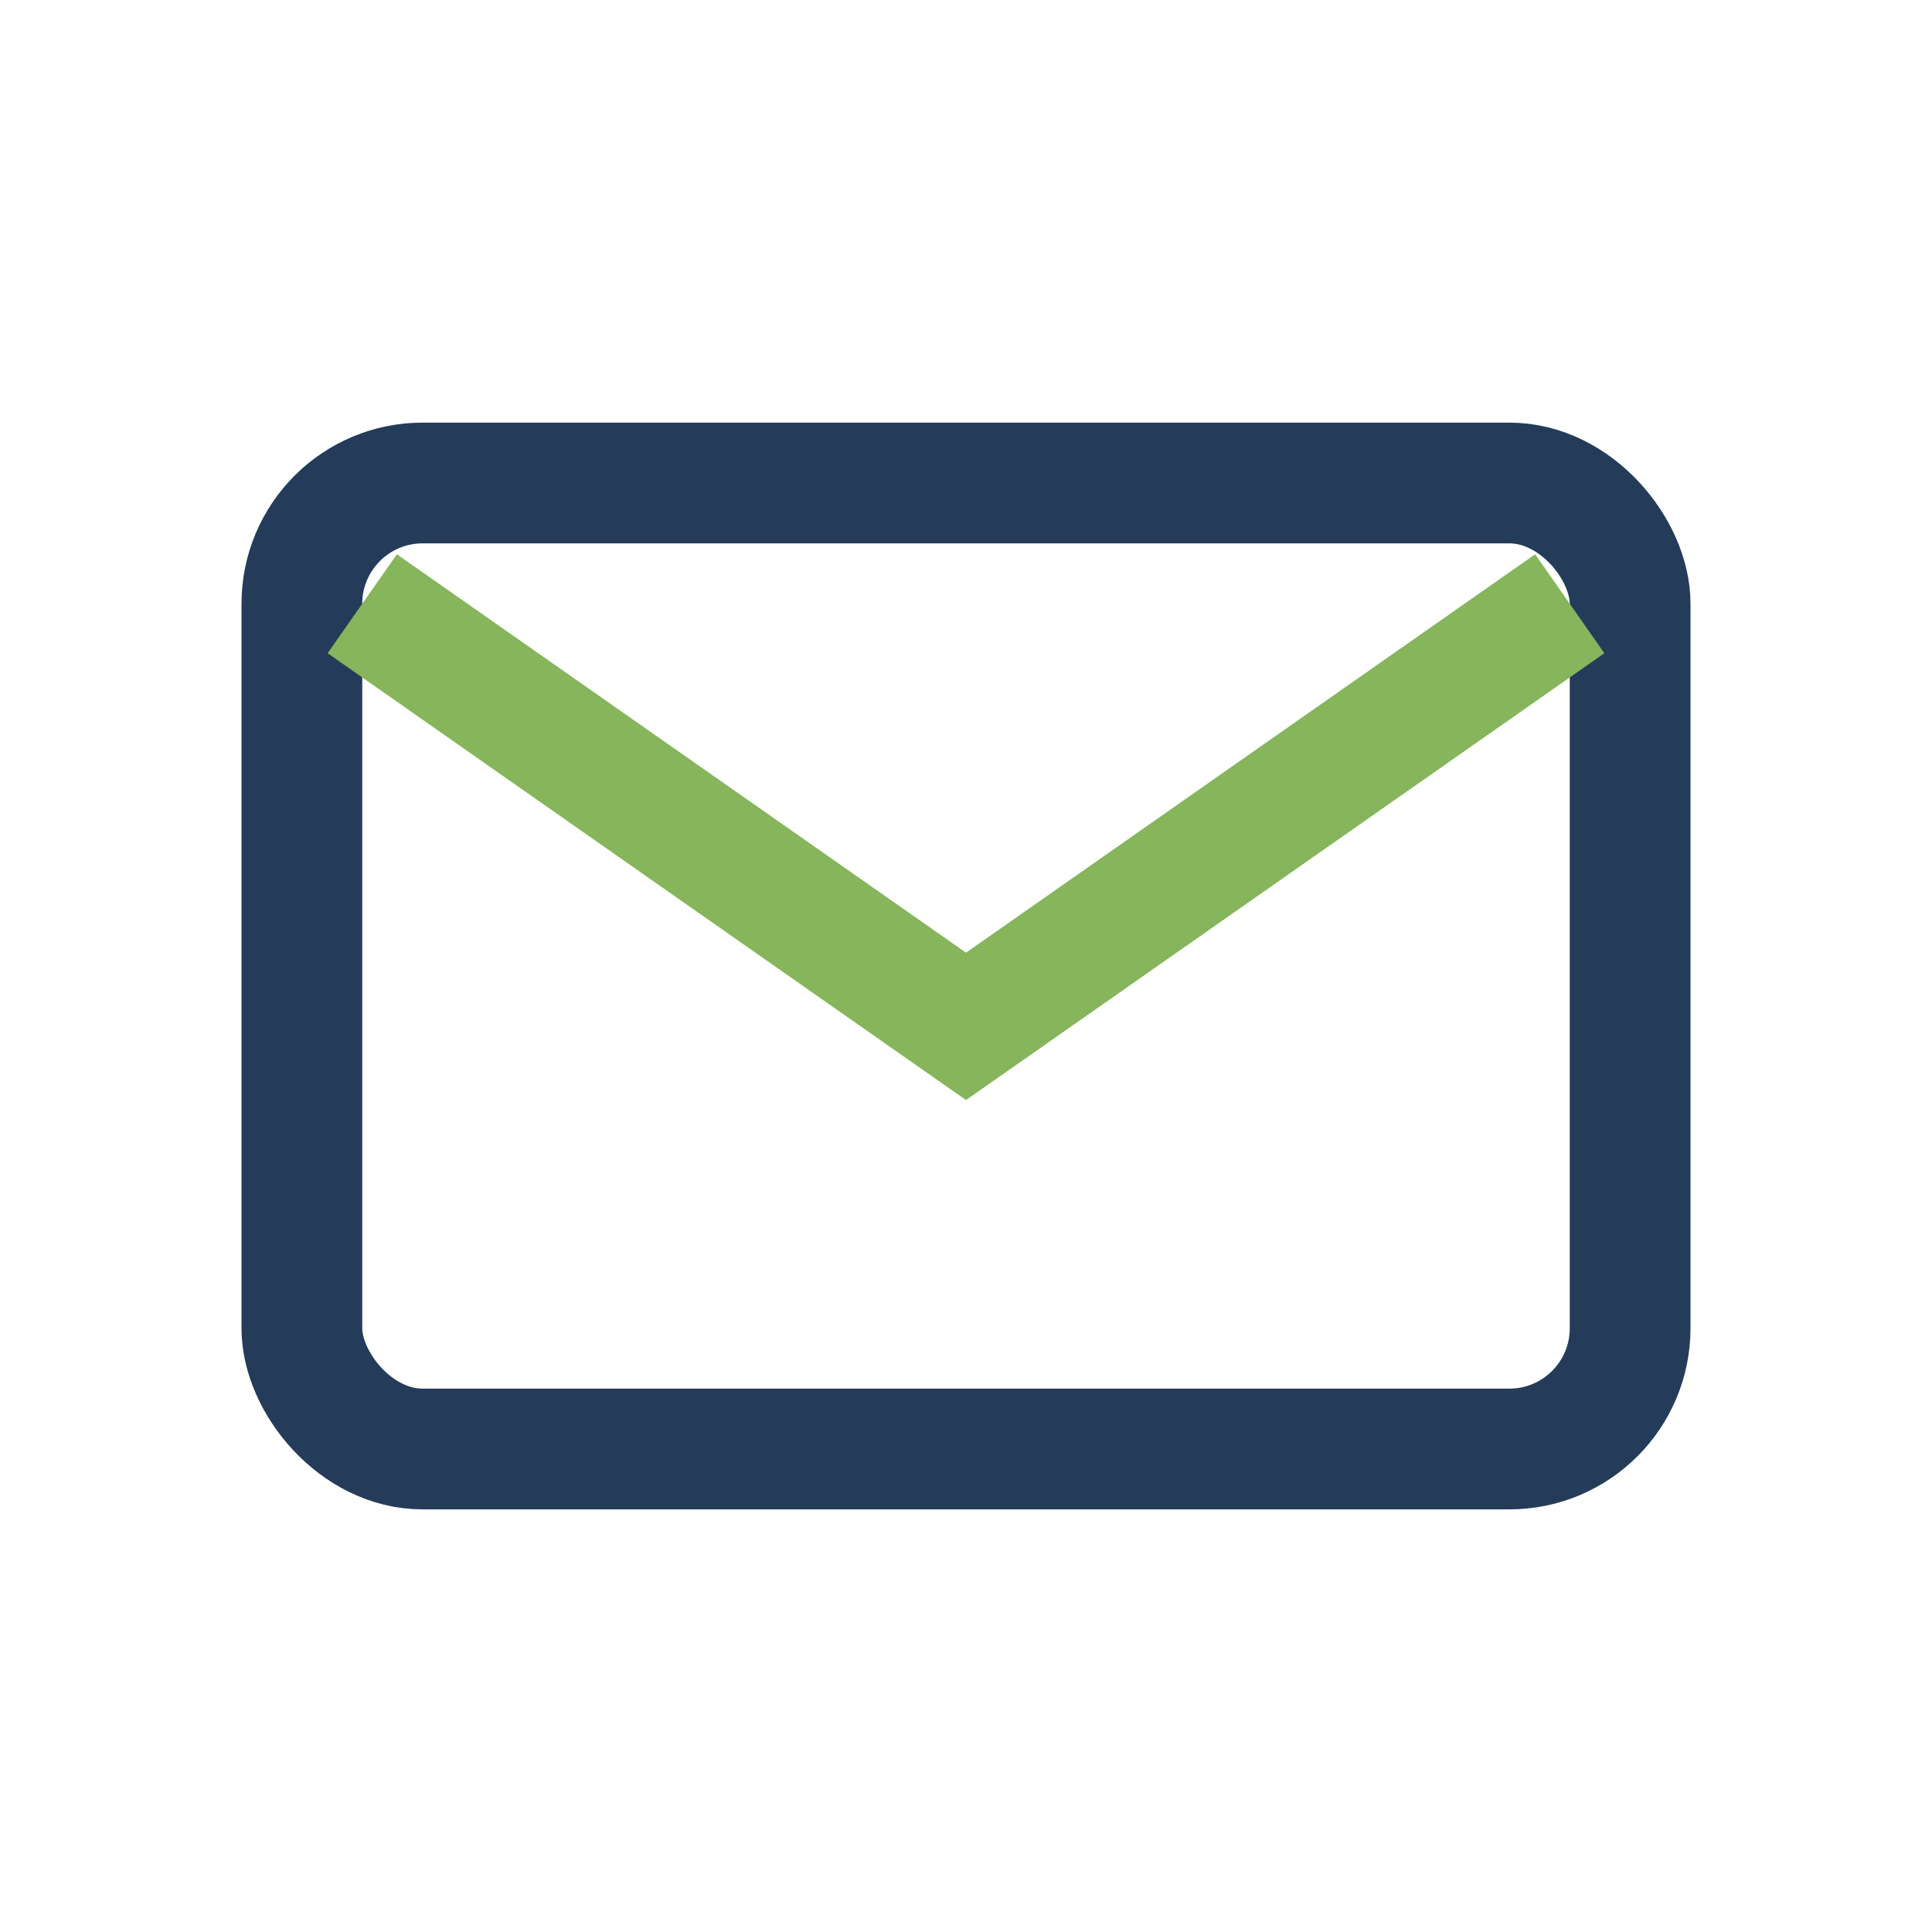
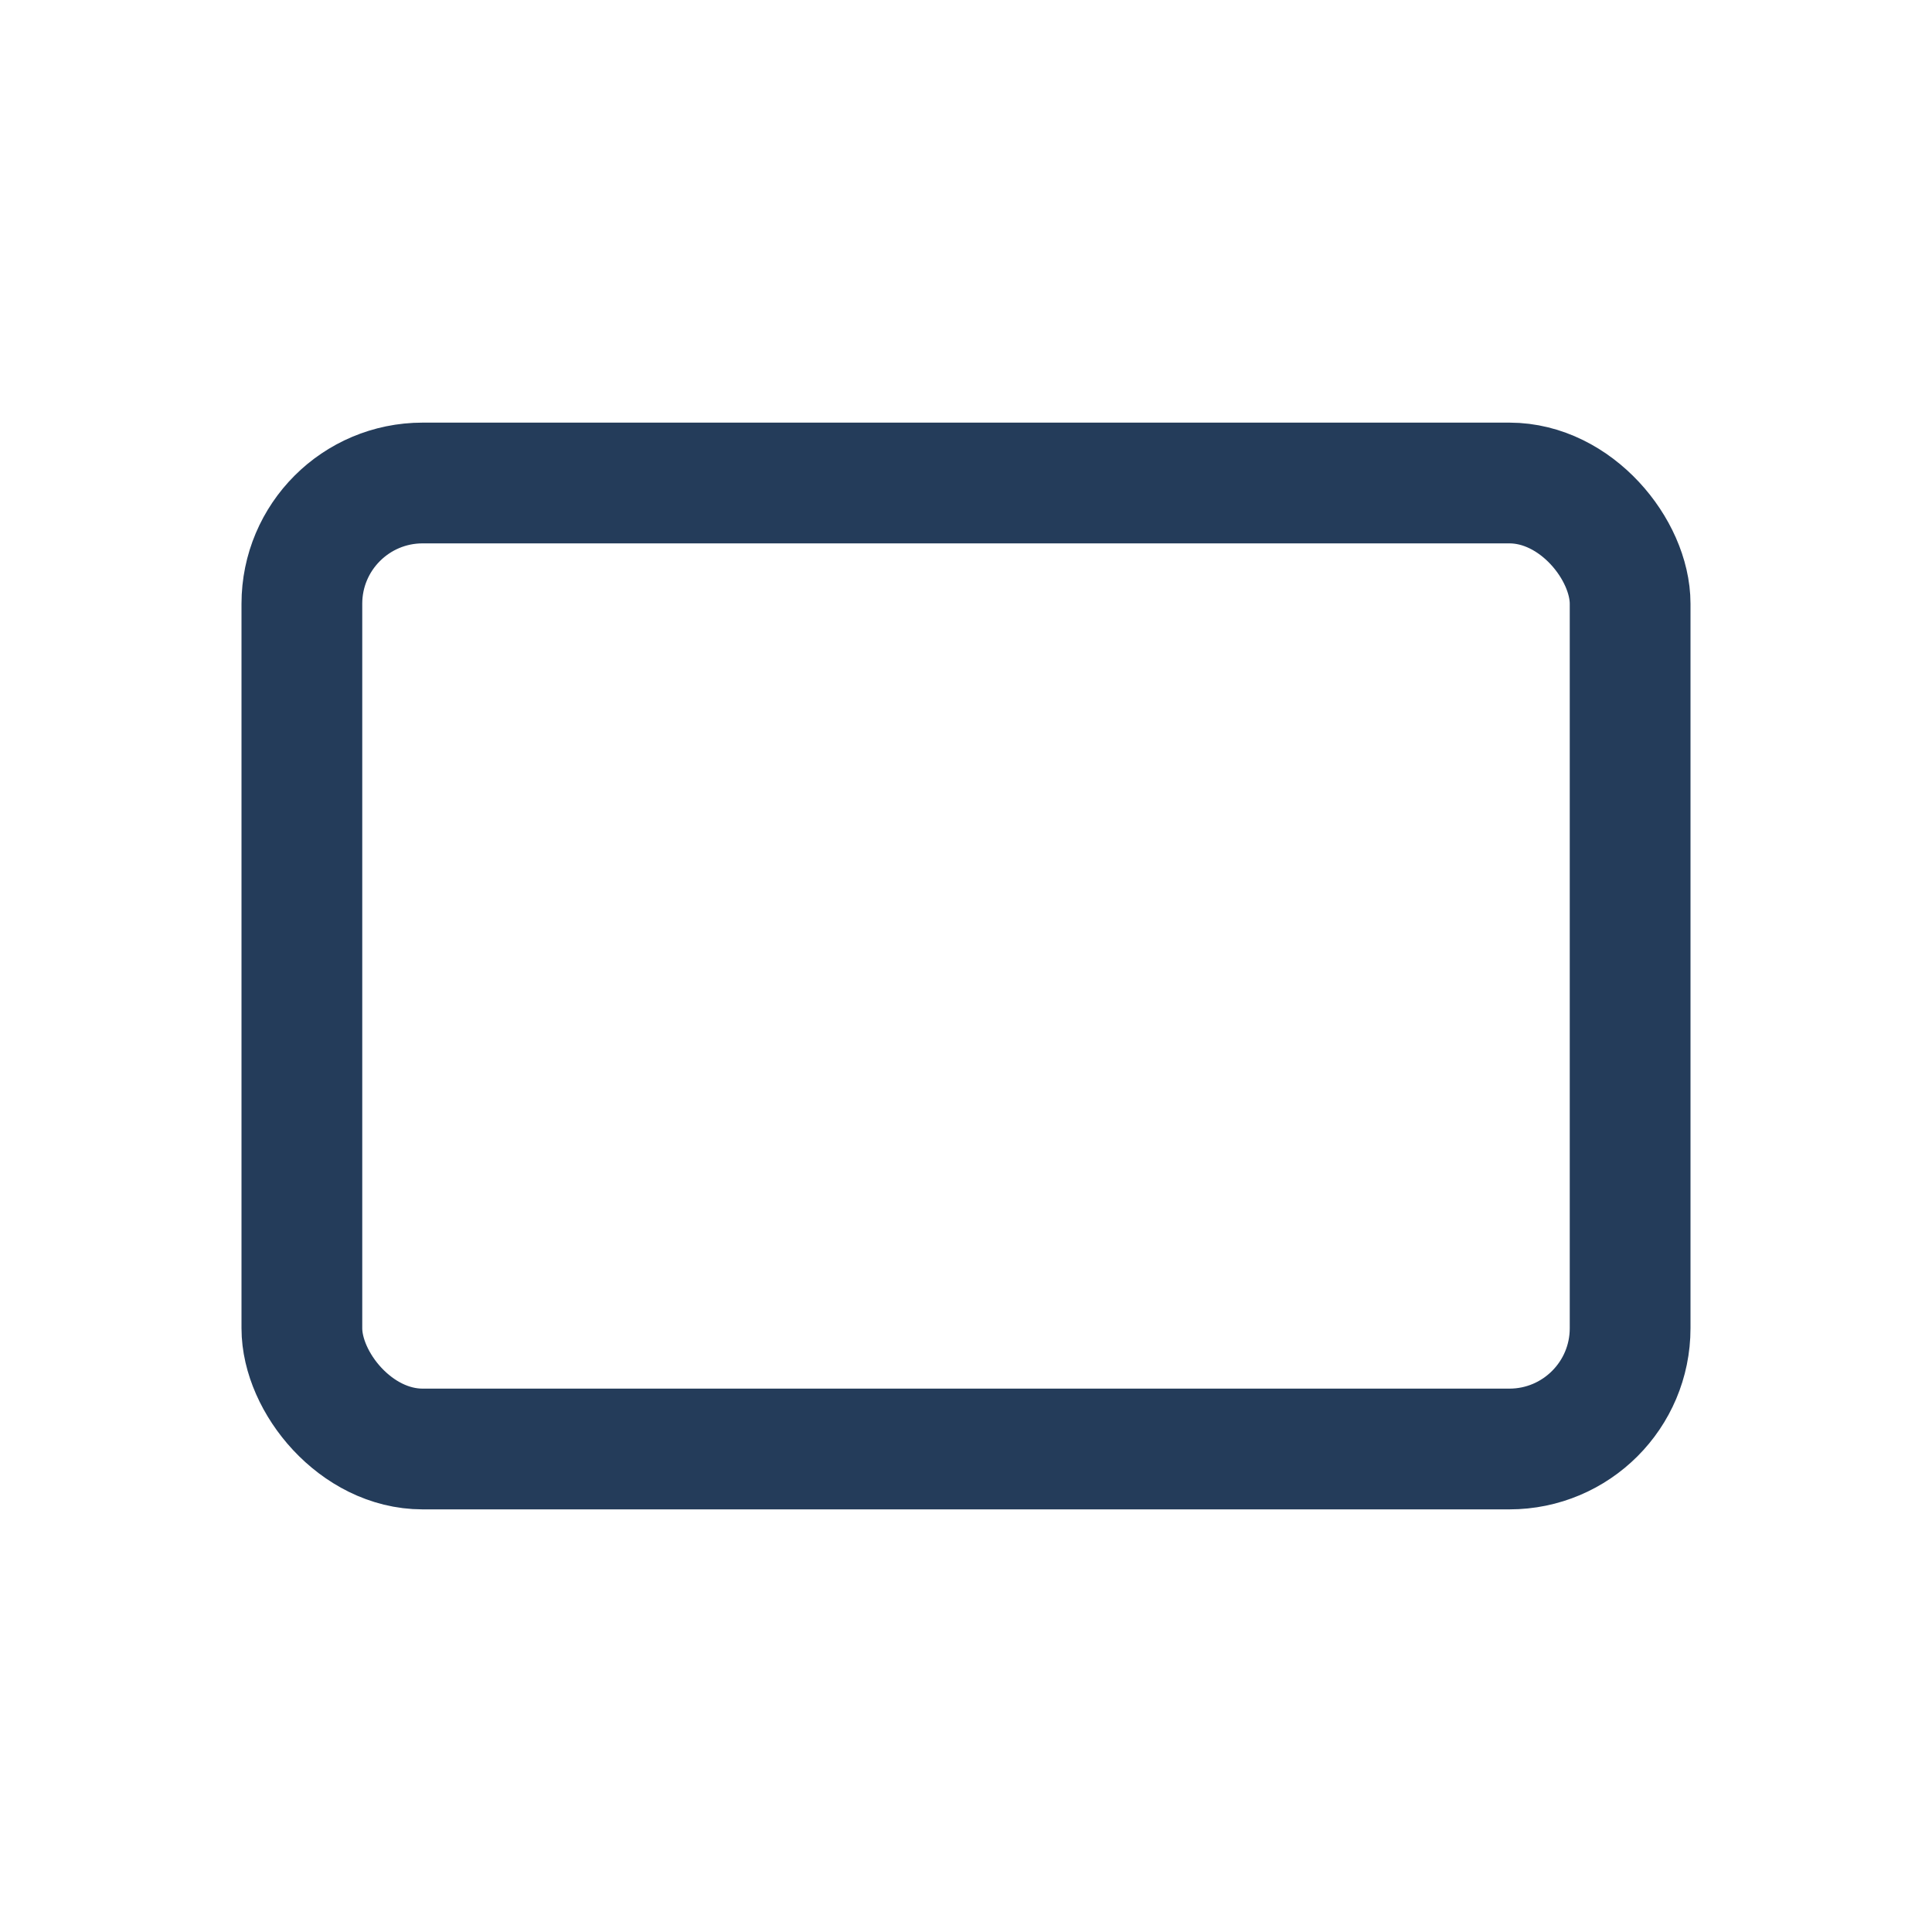
<svg xmlns="http://www.w3.org/2000/svg" width="32" height="32" viewBox="0 0 32 32">
  <rect x="5" y="8" width="22" height="16" rx="2" fill="none" stroke="#243C5A" stroke-width="2" />
-   <path d="M6 10l10 7 10-7" stroke="#86B55C" stroke-width="2" fill="none" />
</svg>